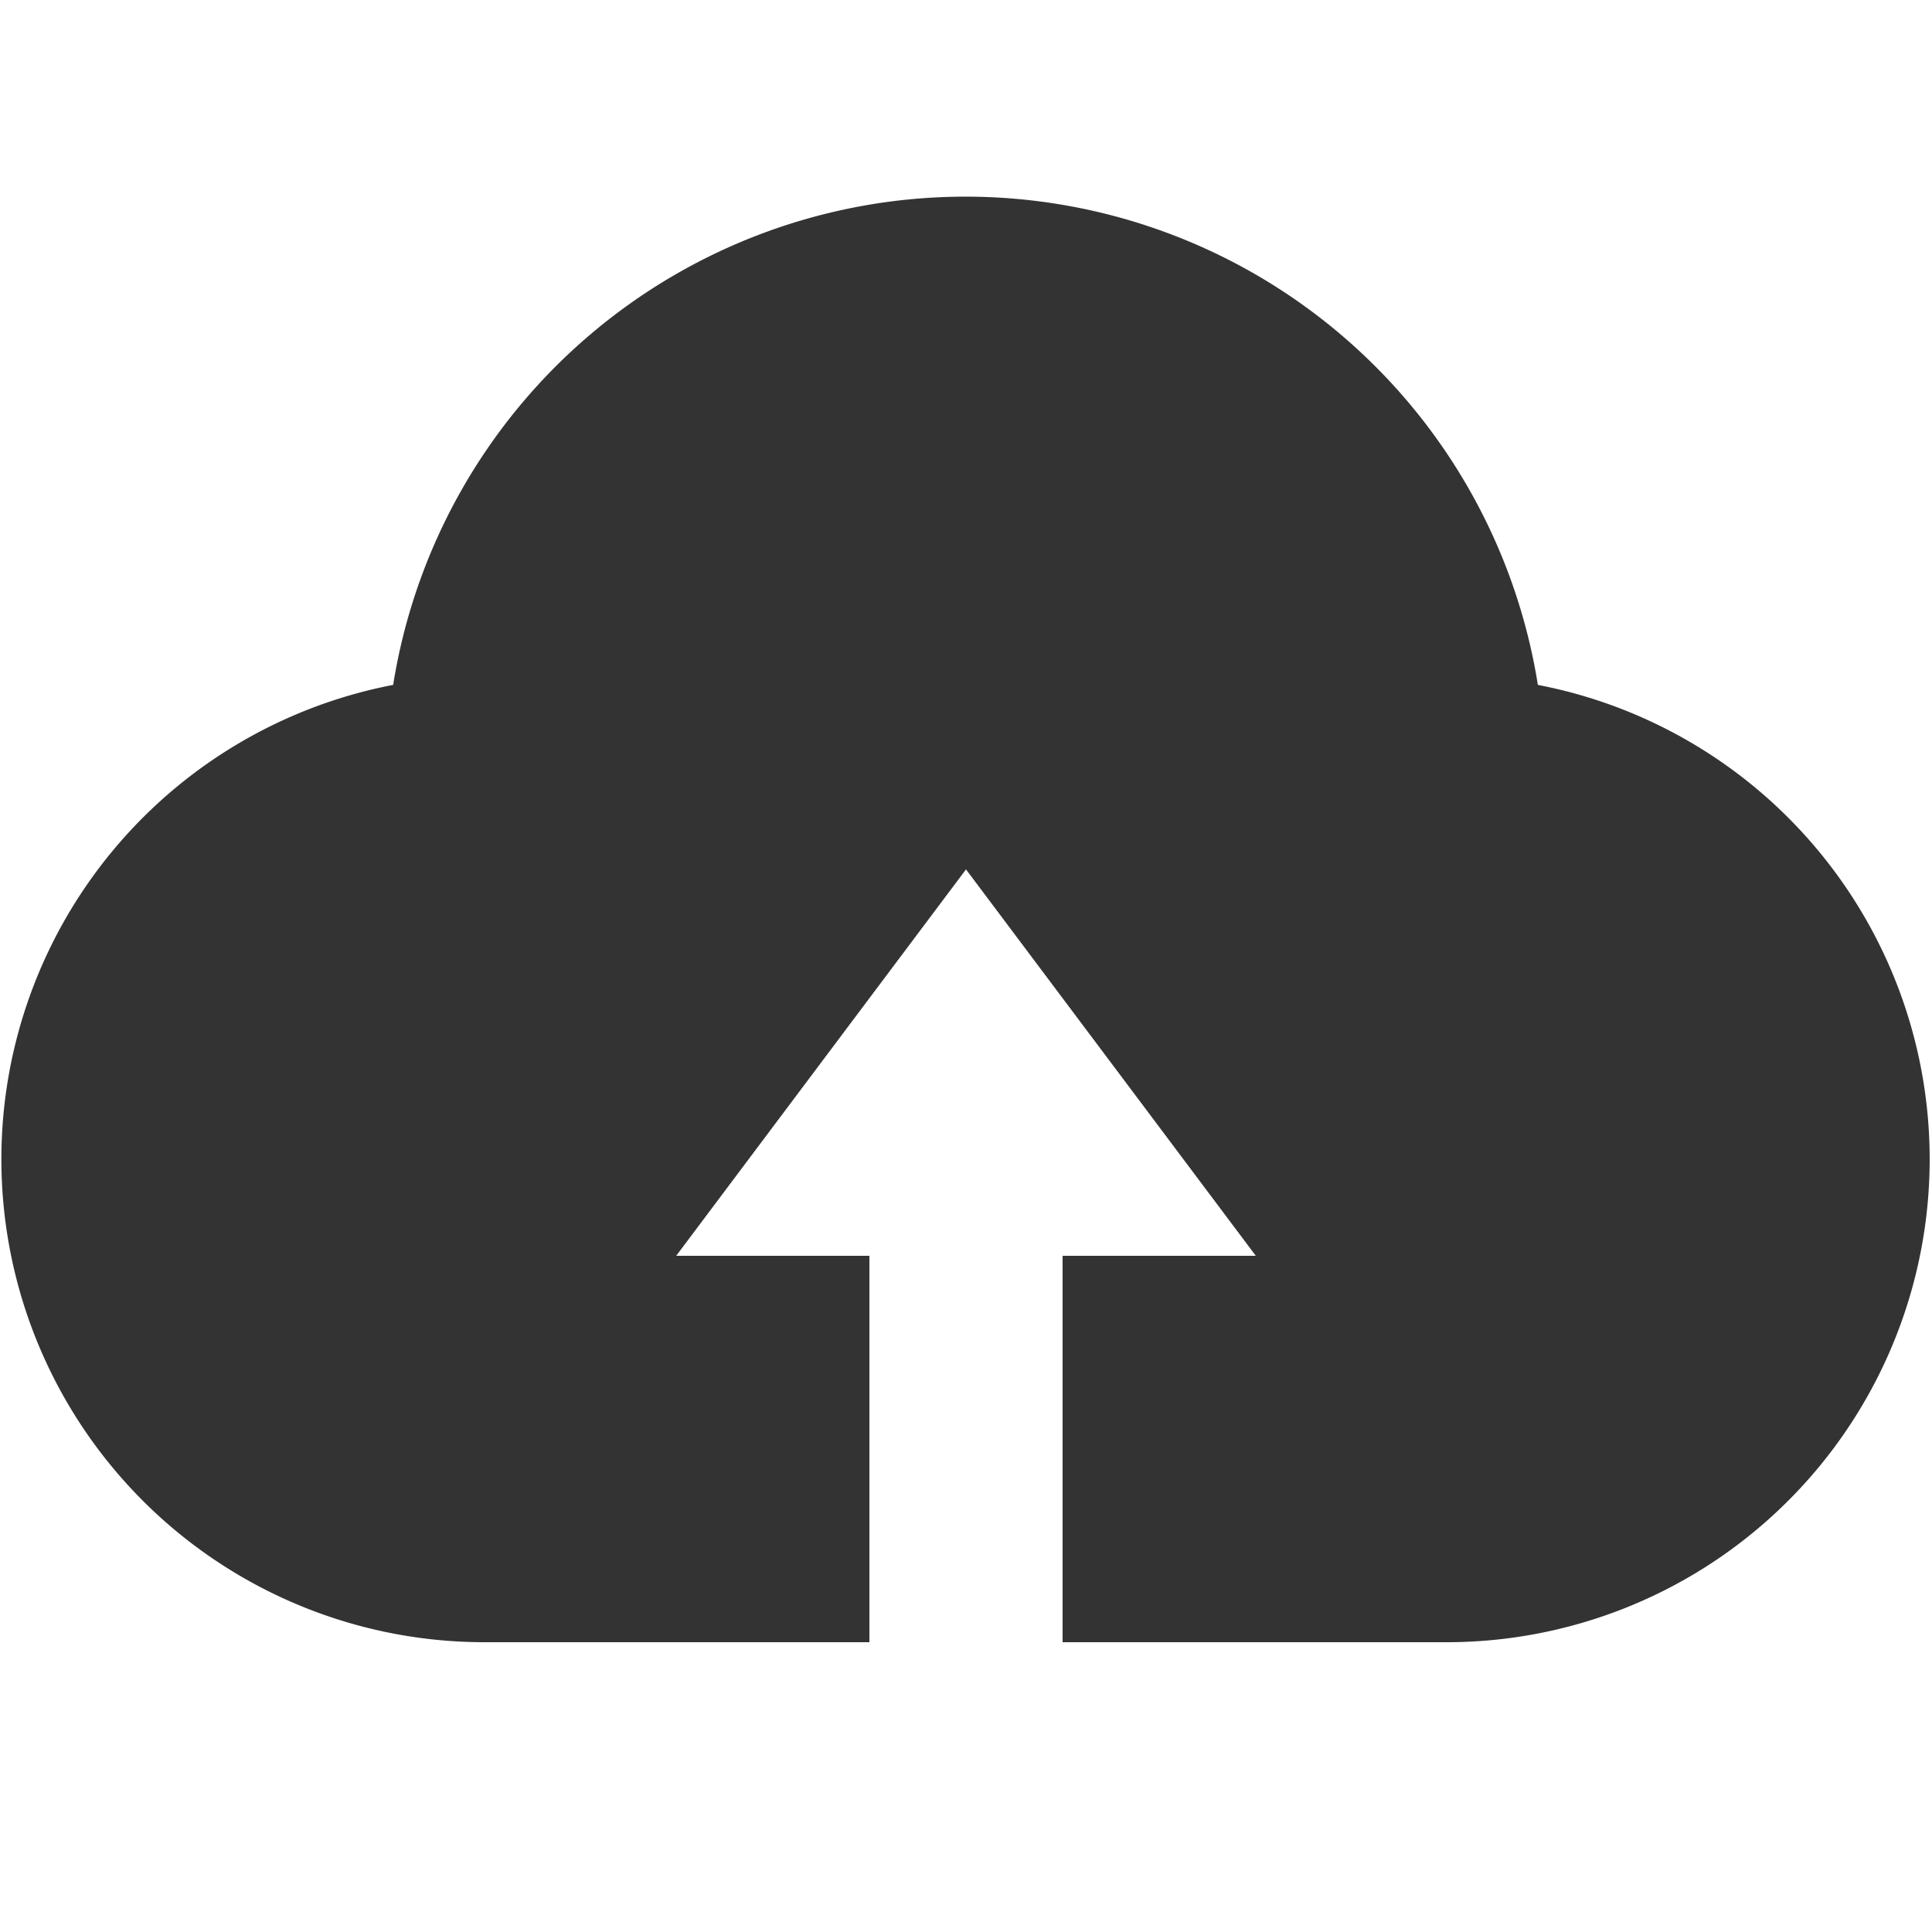
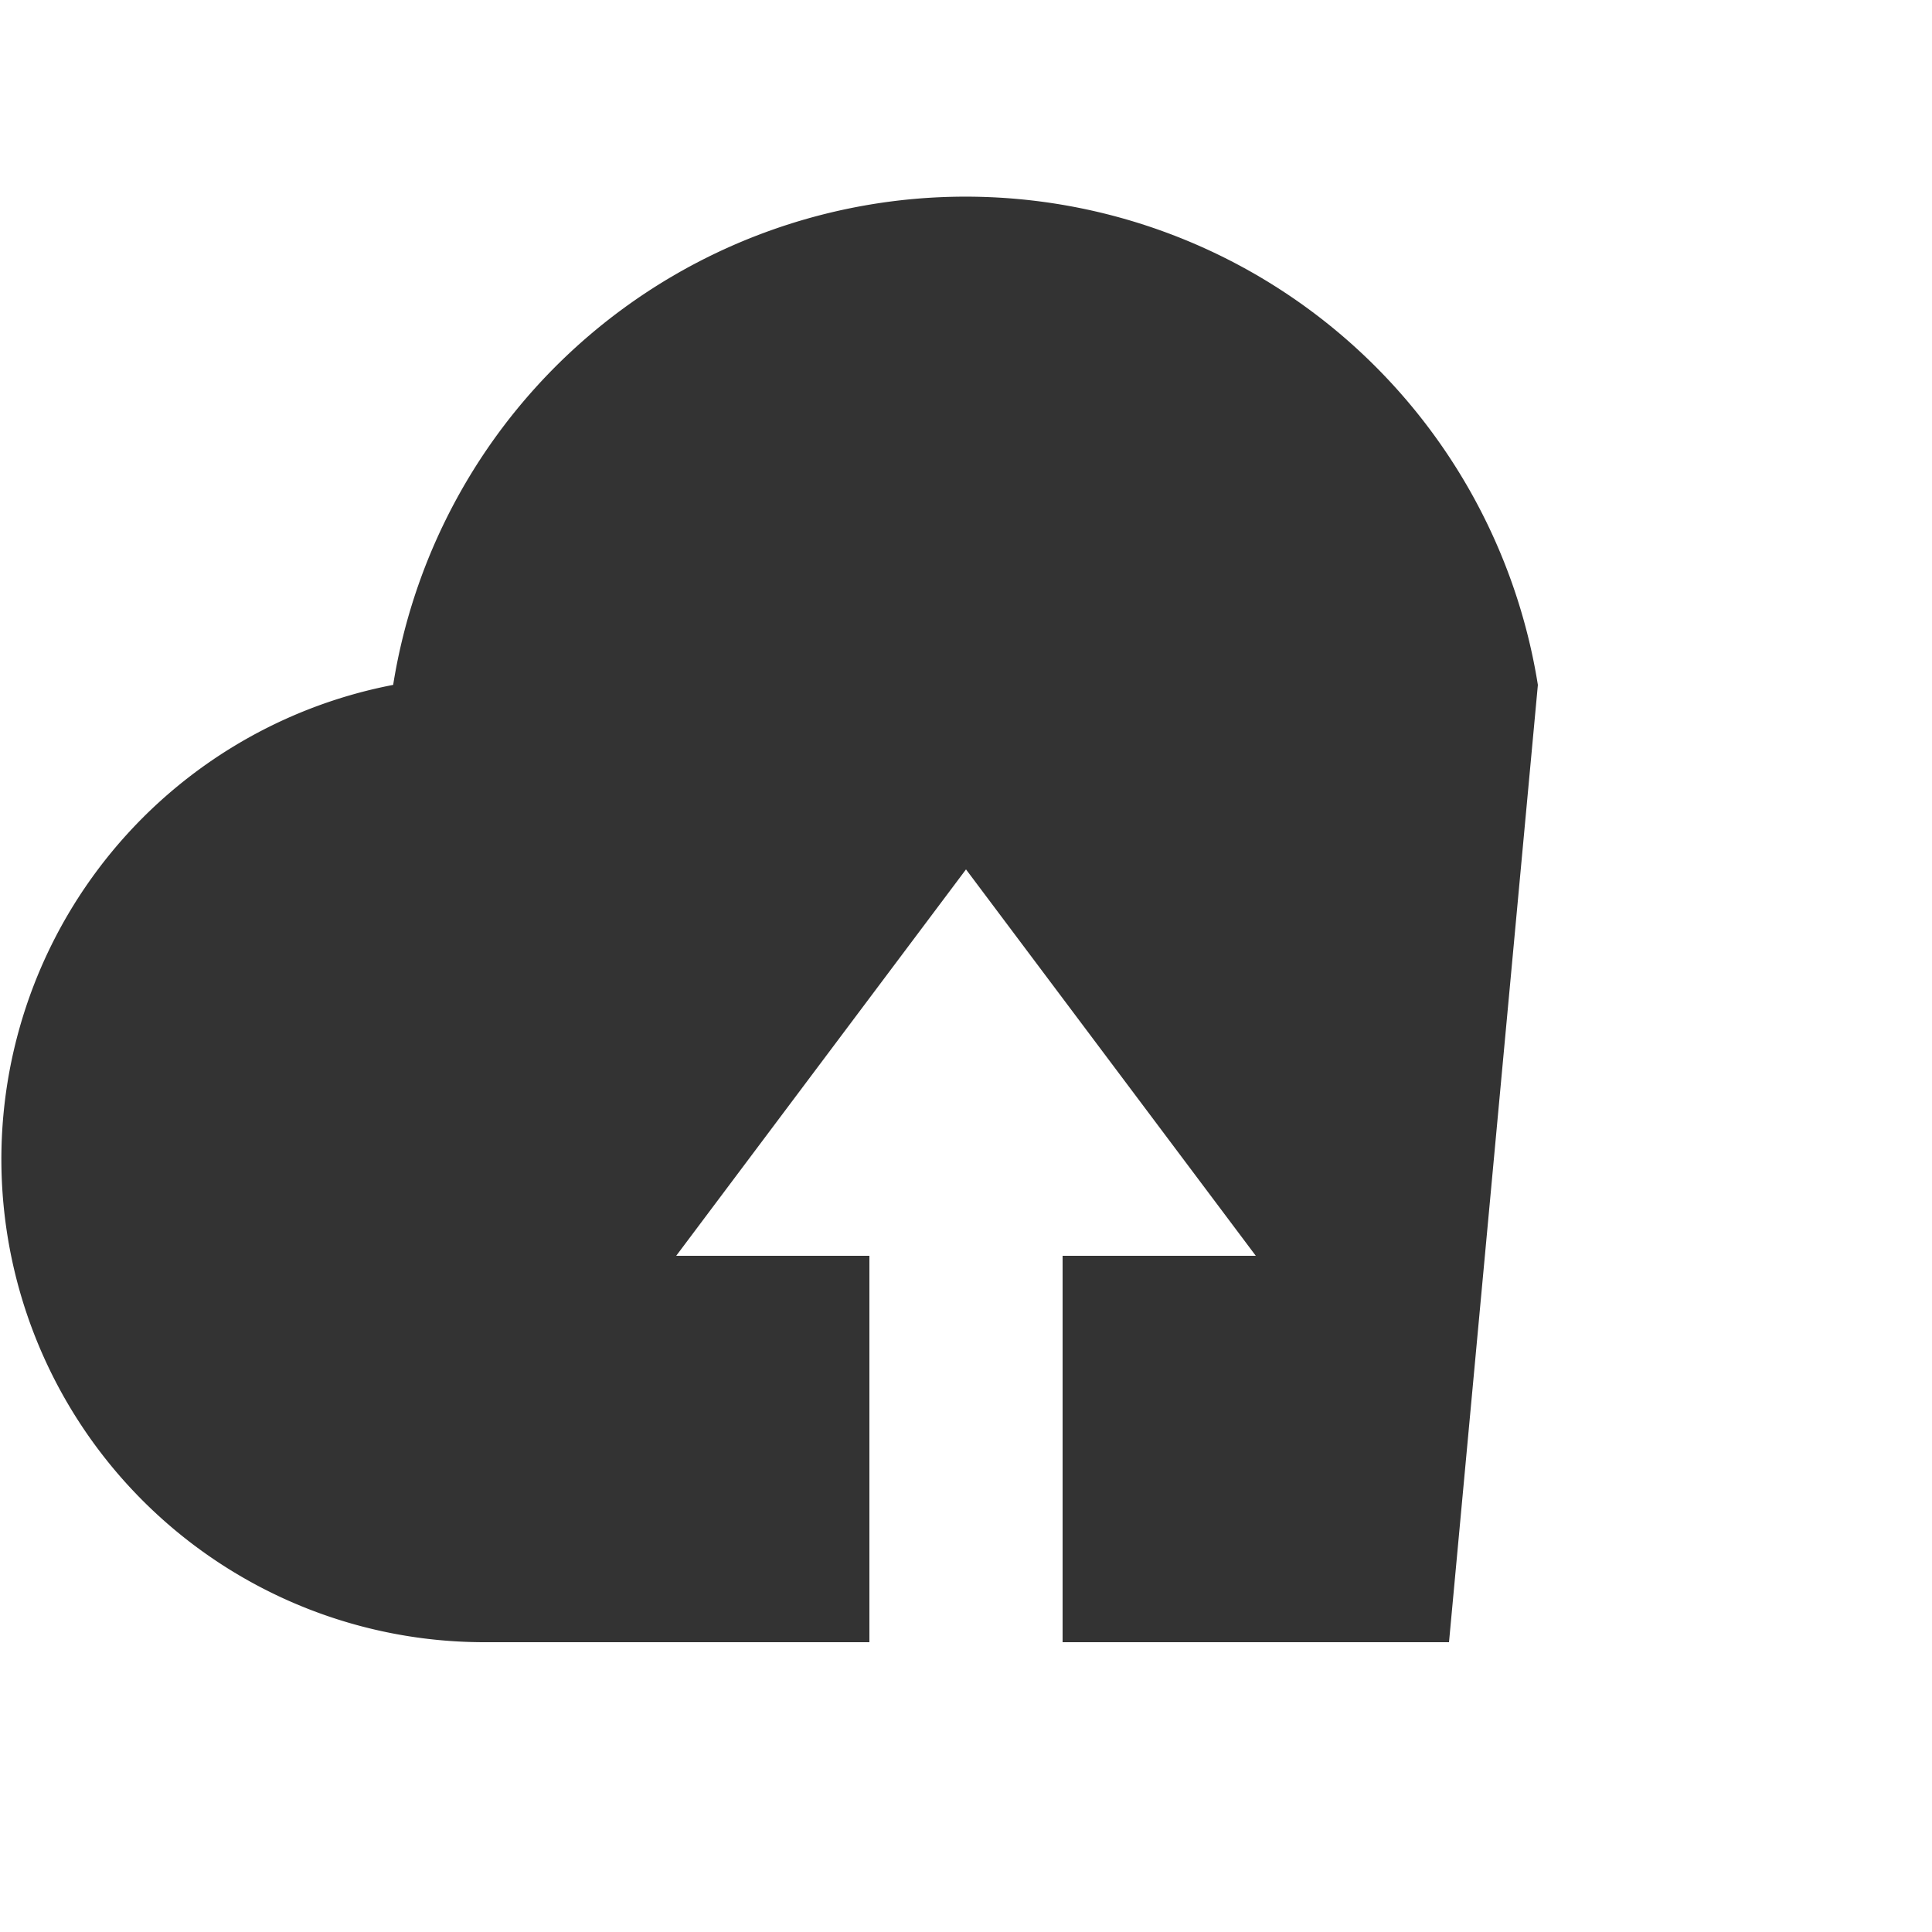
<svg xmlns="http://www.w3.org/2000/svg" t="1752821340190" class="icon" viewBox="0 0 1024 1024" version="1.1" p-id="5025" width="128" height="128">
-   <path d="M815.104 363.008a307.2 307.2 0 0 0-606.72 0A256 256 0 0 0 256 870.4h204.8v-204.8H358.4l153.6-204.8 153.6 204.8h-102.4v204.8h204.8a256 256 0 0 0 47.104-507.392z" fill="#333333" p-id="5026" />
+   <path d="M815.104 363.008a307.2 307.2 0 0 0-606.72 0A256 256 0 0 0 256 870.4h204.8v-204.8H358.4l153.6-204.8 153.6 204.8h-102.4v204.8h204.8z" fill="#333333" p-id="5026" />
</svg>